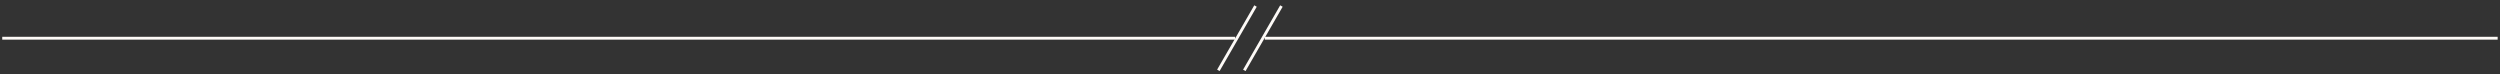
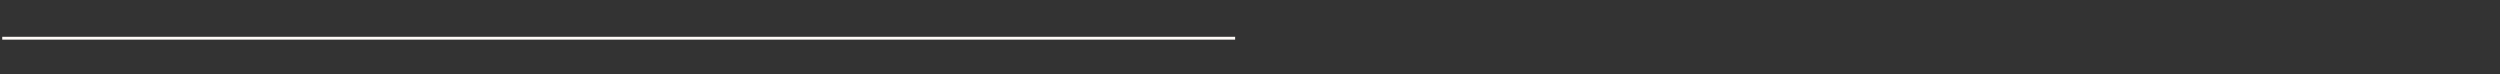
<svg xmlns="http://www.w3.org/2000/svg" width="438" height="13" viewBox="0 0 438 13" fill="none">
  <rect x="0" y="0" width="438" height="13" fill="#333333" stroke="none" />
-   <path d="M224.505 1.056L218.005 12.325" stroke="#FDFAF7" stroke-width="0.5" stroke-miterlimit="10" />
-   <path d="M219.965 1.056L213.455 12.325" stroke="#FDFAF7" stroke-width="0.5" stroke-miterlimit="10" />
-   <path d="M437.588 6.696H221.585" stroke="#FDFAF7" stroke-width="0.5" stroke-miterlimit="10" />
  <path d="M216.395 6.696H0.393" stroke="#FDFAF7" stroke-width="0.5" stroke-miterlimit="10" />
</svg>